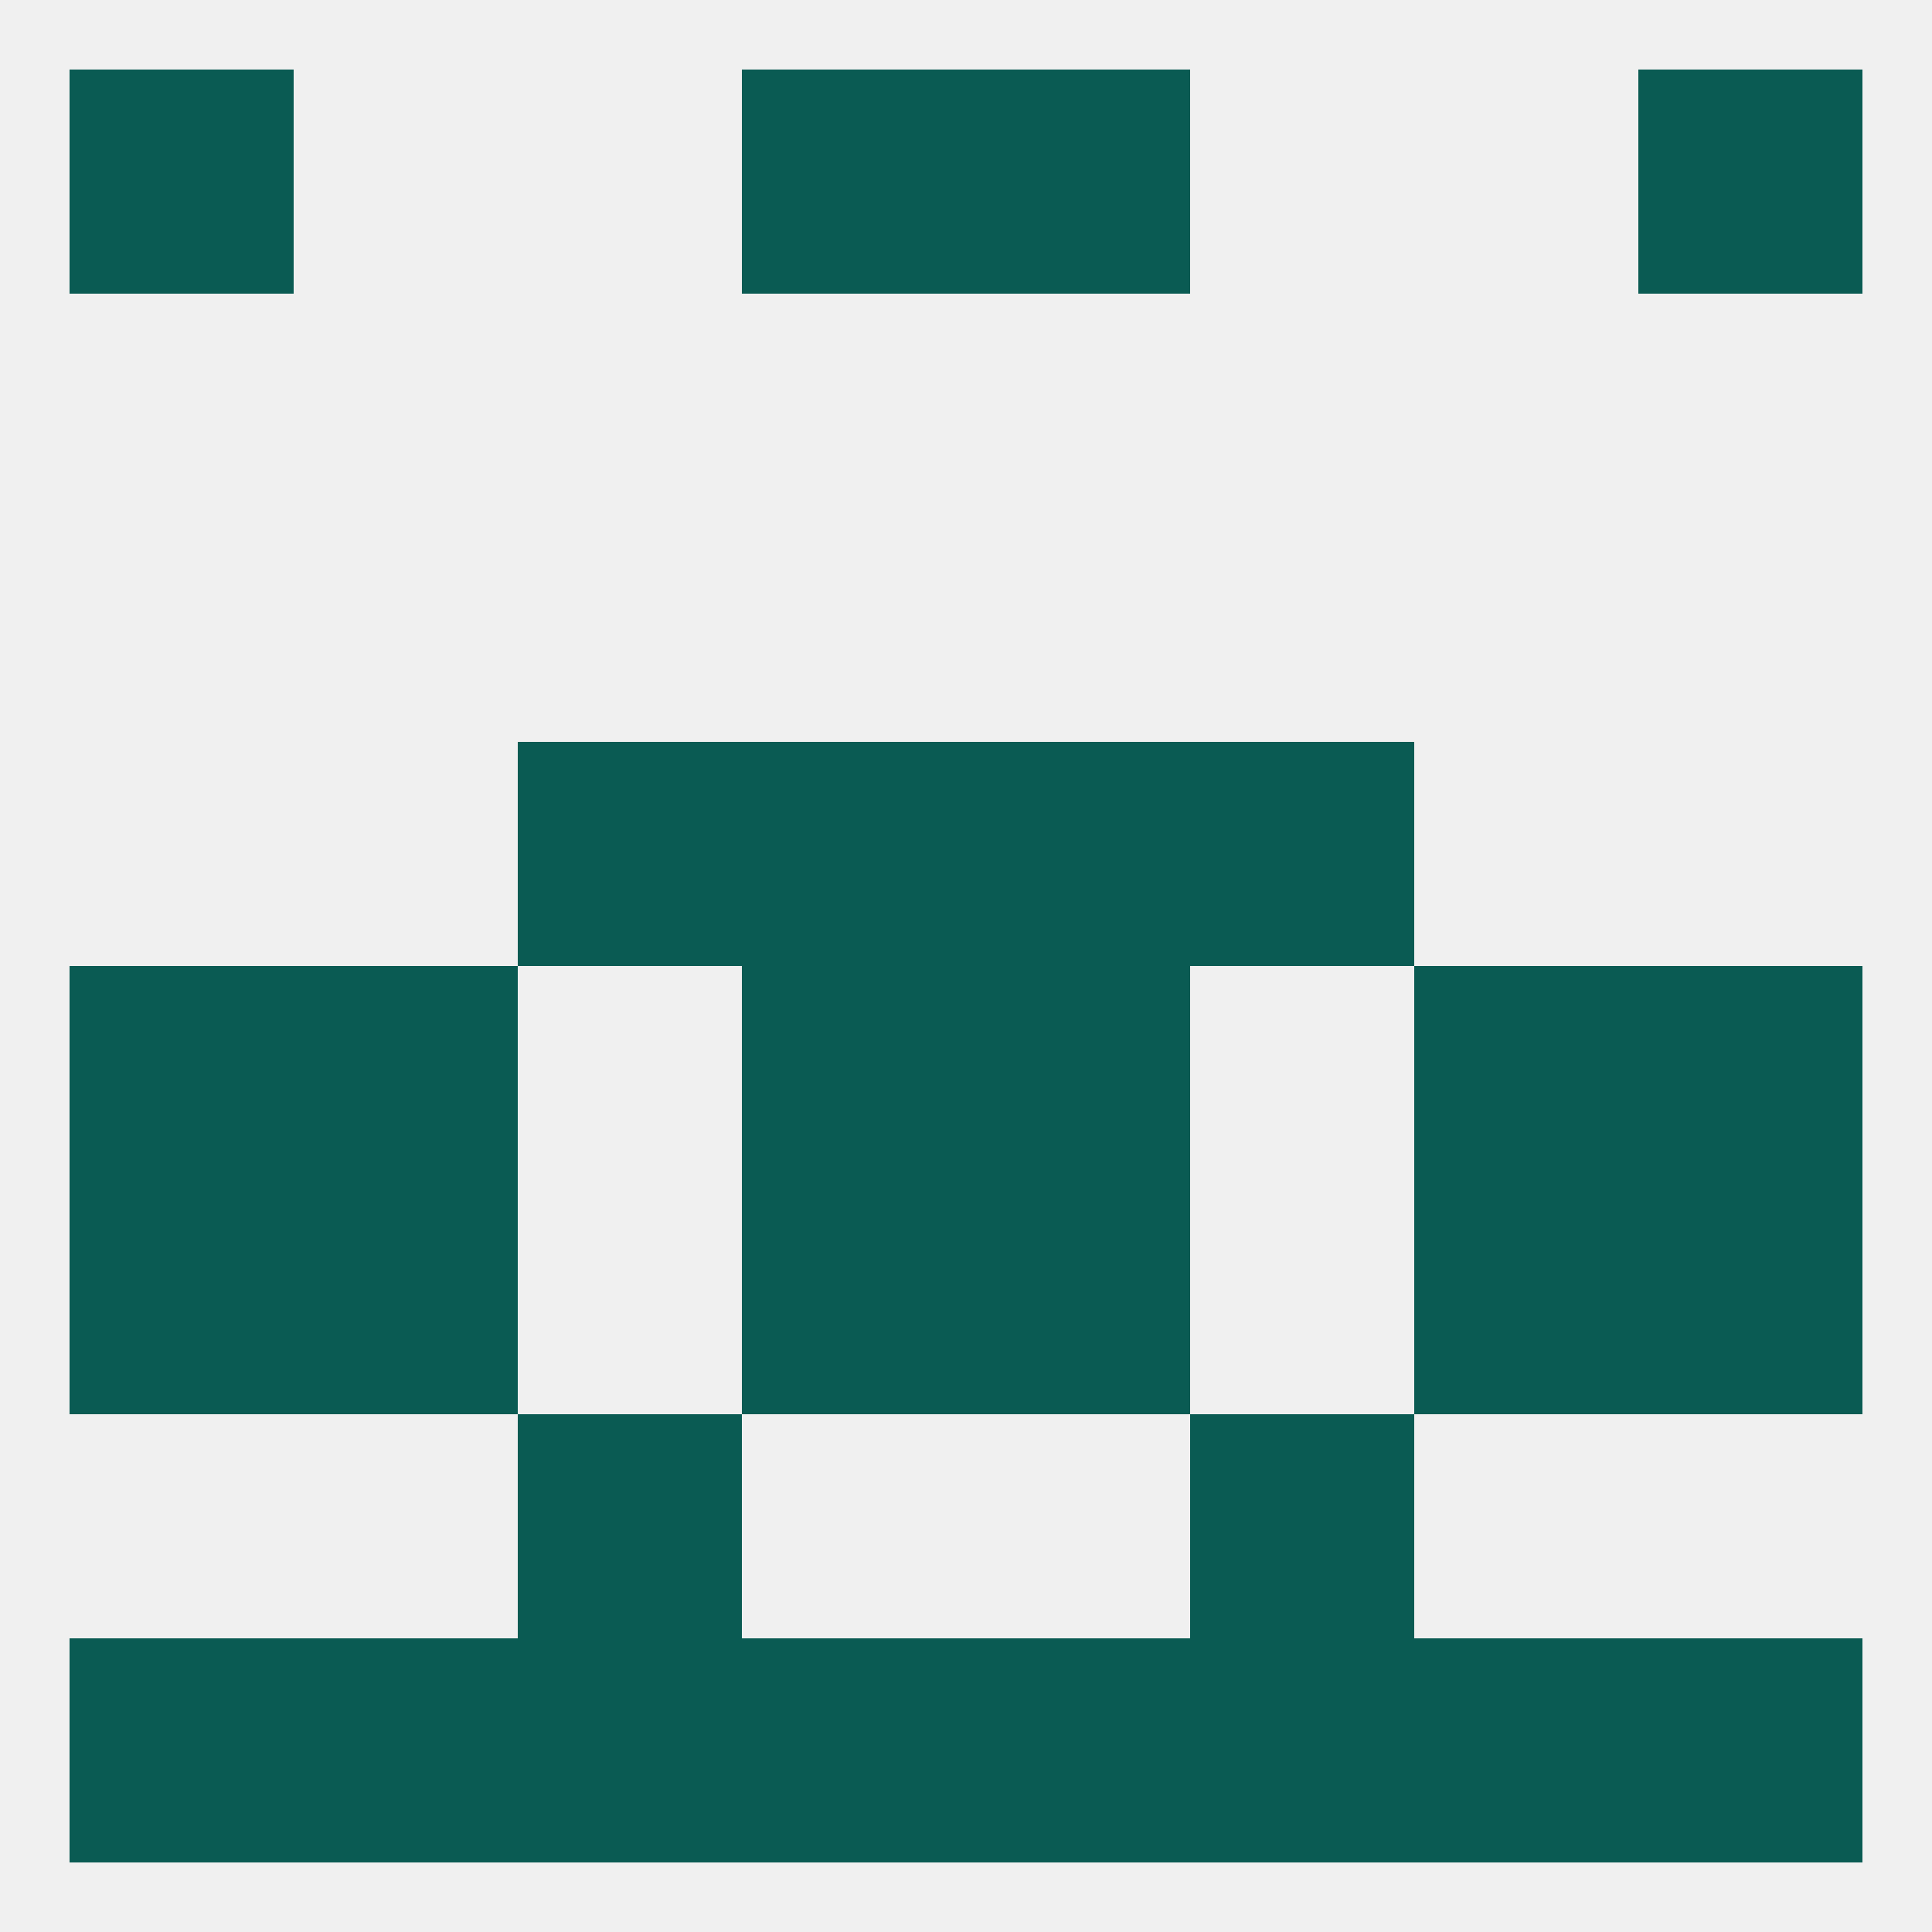
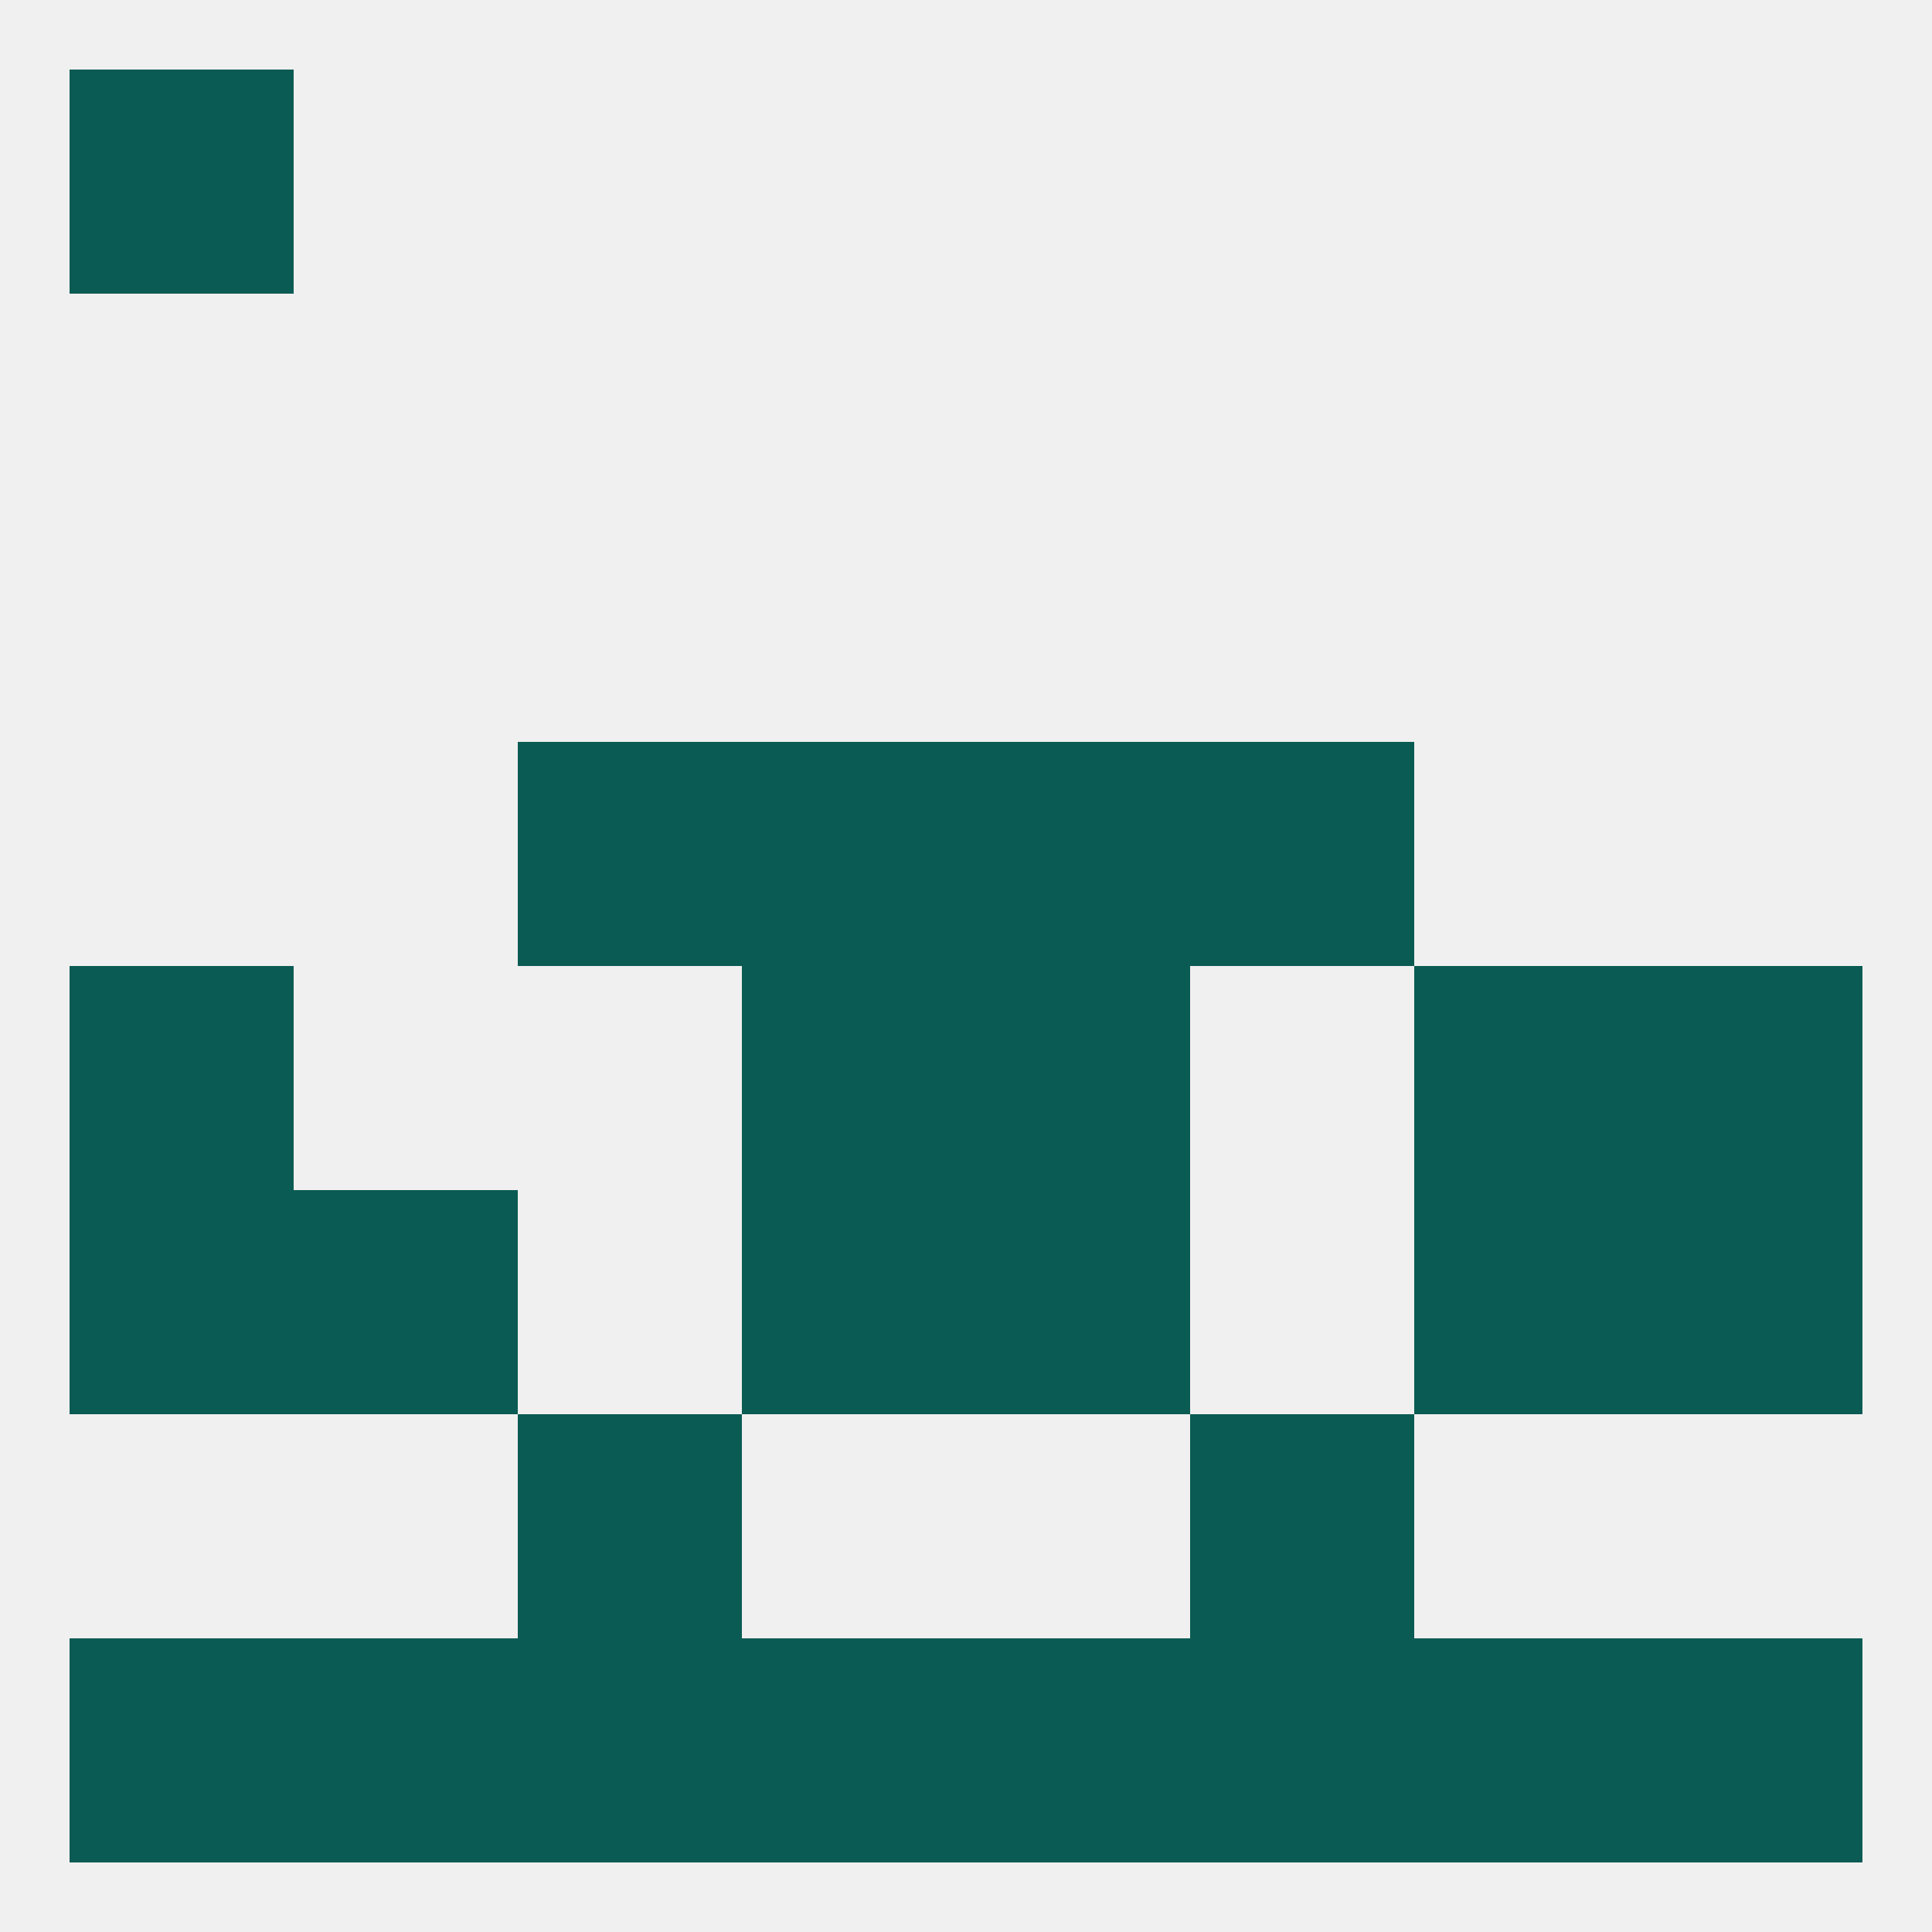
<svg xmlns="http://www.w3.org/2000/svg" version="1.1" baseprofile="full" width="250" height="250" viewBox="0 0 250 250">
  <rect width="100%" height="100%" fill="rgba(240,240,240,255)" />
  <rect x="9" y="212" width="29" height="29" fill="rgba(10,91,83,255)" />
  <rect x="212" y="212" width="29" height="29" fill="rgba(10,91,83,255)" />
  <rect x="96" y="212" width="29" height="29" fill="rgba(10,91,83,255)" />
  <rect x="125" y="212" width="29" height="29" fill="rgba(10,91,83,255)" />
  <rect x="67" y="212" width="29" height="29" fill="rgba(10,91,83,255)" />
  <rect x="154" y="212" width="29" height="29" fill="rgba(10,91,83,255)" />
  <rect x="38" y="212" width="29" height="29" fill="rgba(10,91,83,255)" />
  <rect x="183" y="212" width="29" height="29" fill="rgba(10,91,83,255)" />
  <rect x="183" y="125" width="29" height="29" fill="rgba(10,91,83,255)" />
  <rect x="96" y="125" width="29" height="29" fill="rgba(10,91,83,255)" />
  <rect x="125" y="125" width="29" height="29" fill="rgba(10,91,83,255)" />
  <rect x="9" y="125" width="29" height="29" fill="rgba(10,91,83,255)" />
  <rect x="212" y="125" width="29" height="29" fill="rgba(10,91,83,255)" />
-   <rect x="38" y="125" width="29" height="29" fill="rgba(10,91,83,255)" />
  <rect x="38" y="154" width="29" height="29" fill="rgba(10,91,83,255)" />
  <rect x="183" y="154" width="29" height="29" fill="rgba(10,91,83,255)" />
  <rect x="96" y="154" width="29" height="29" fill="rgba(10,91,83,255)" />
  <rect x="125" y="154" width="29" height="29" fill="rgba(10,91,83,255)" />
  <rect x="9" y="154" width="29" height="29" fill="rgba(10,91,83,255)" />
  <rect x="212" y="154" width="29" height="29" fill="rgba(10,91,83,255)" />
  <rect x="96" y="96" width="29" height="29" fill="rgba(10,91,83,255)" />
  <rect x="125" y="96" width="29" height="29" fill="rgba(10,91,83,255)" />
  <rect x="67" y="96" width="29" height="29" fill="rgba(10,91,83,255)" />
  <rect x="154" y="96" width="29" height="29" fill="rgba(10,91,83,255)" />
  <rect x="67" y="183" width="29" height="29" fill="rgba(10,91,83,255)" />
  <rect x="154" y="183" width="29" height="29" fill="rgba(10,91,83,255)" />
-   <rect x="212" y="9" width="29" height="29" fill="rgba(10,91,83,255)" />
-   <rect x="96" y="9" width="29" height="29" fill="rgba(10,91,83,255)" />
-   <rect x="125" y="9" width="29" height="29" fill="rgba(10,91,83,255)" />
  <rect x="9" y="9" width="29" height="29" fill="rgba(10,91,83,255)" />
</svg>